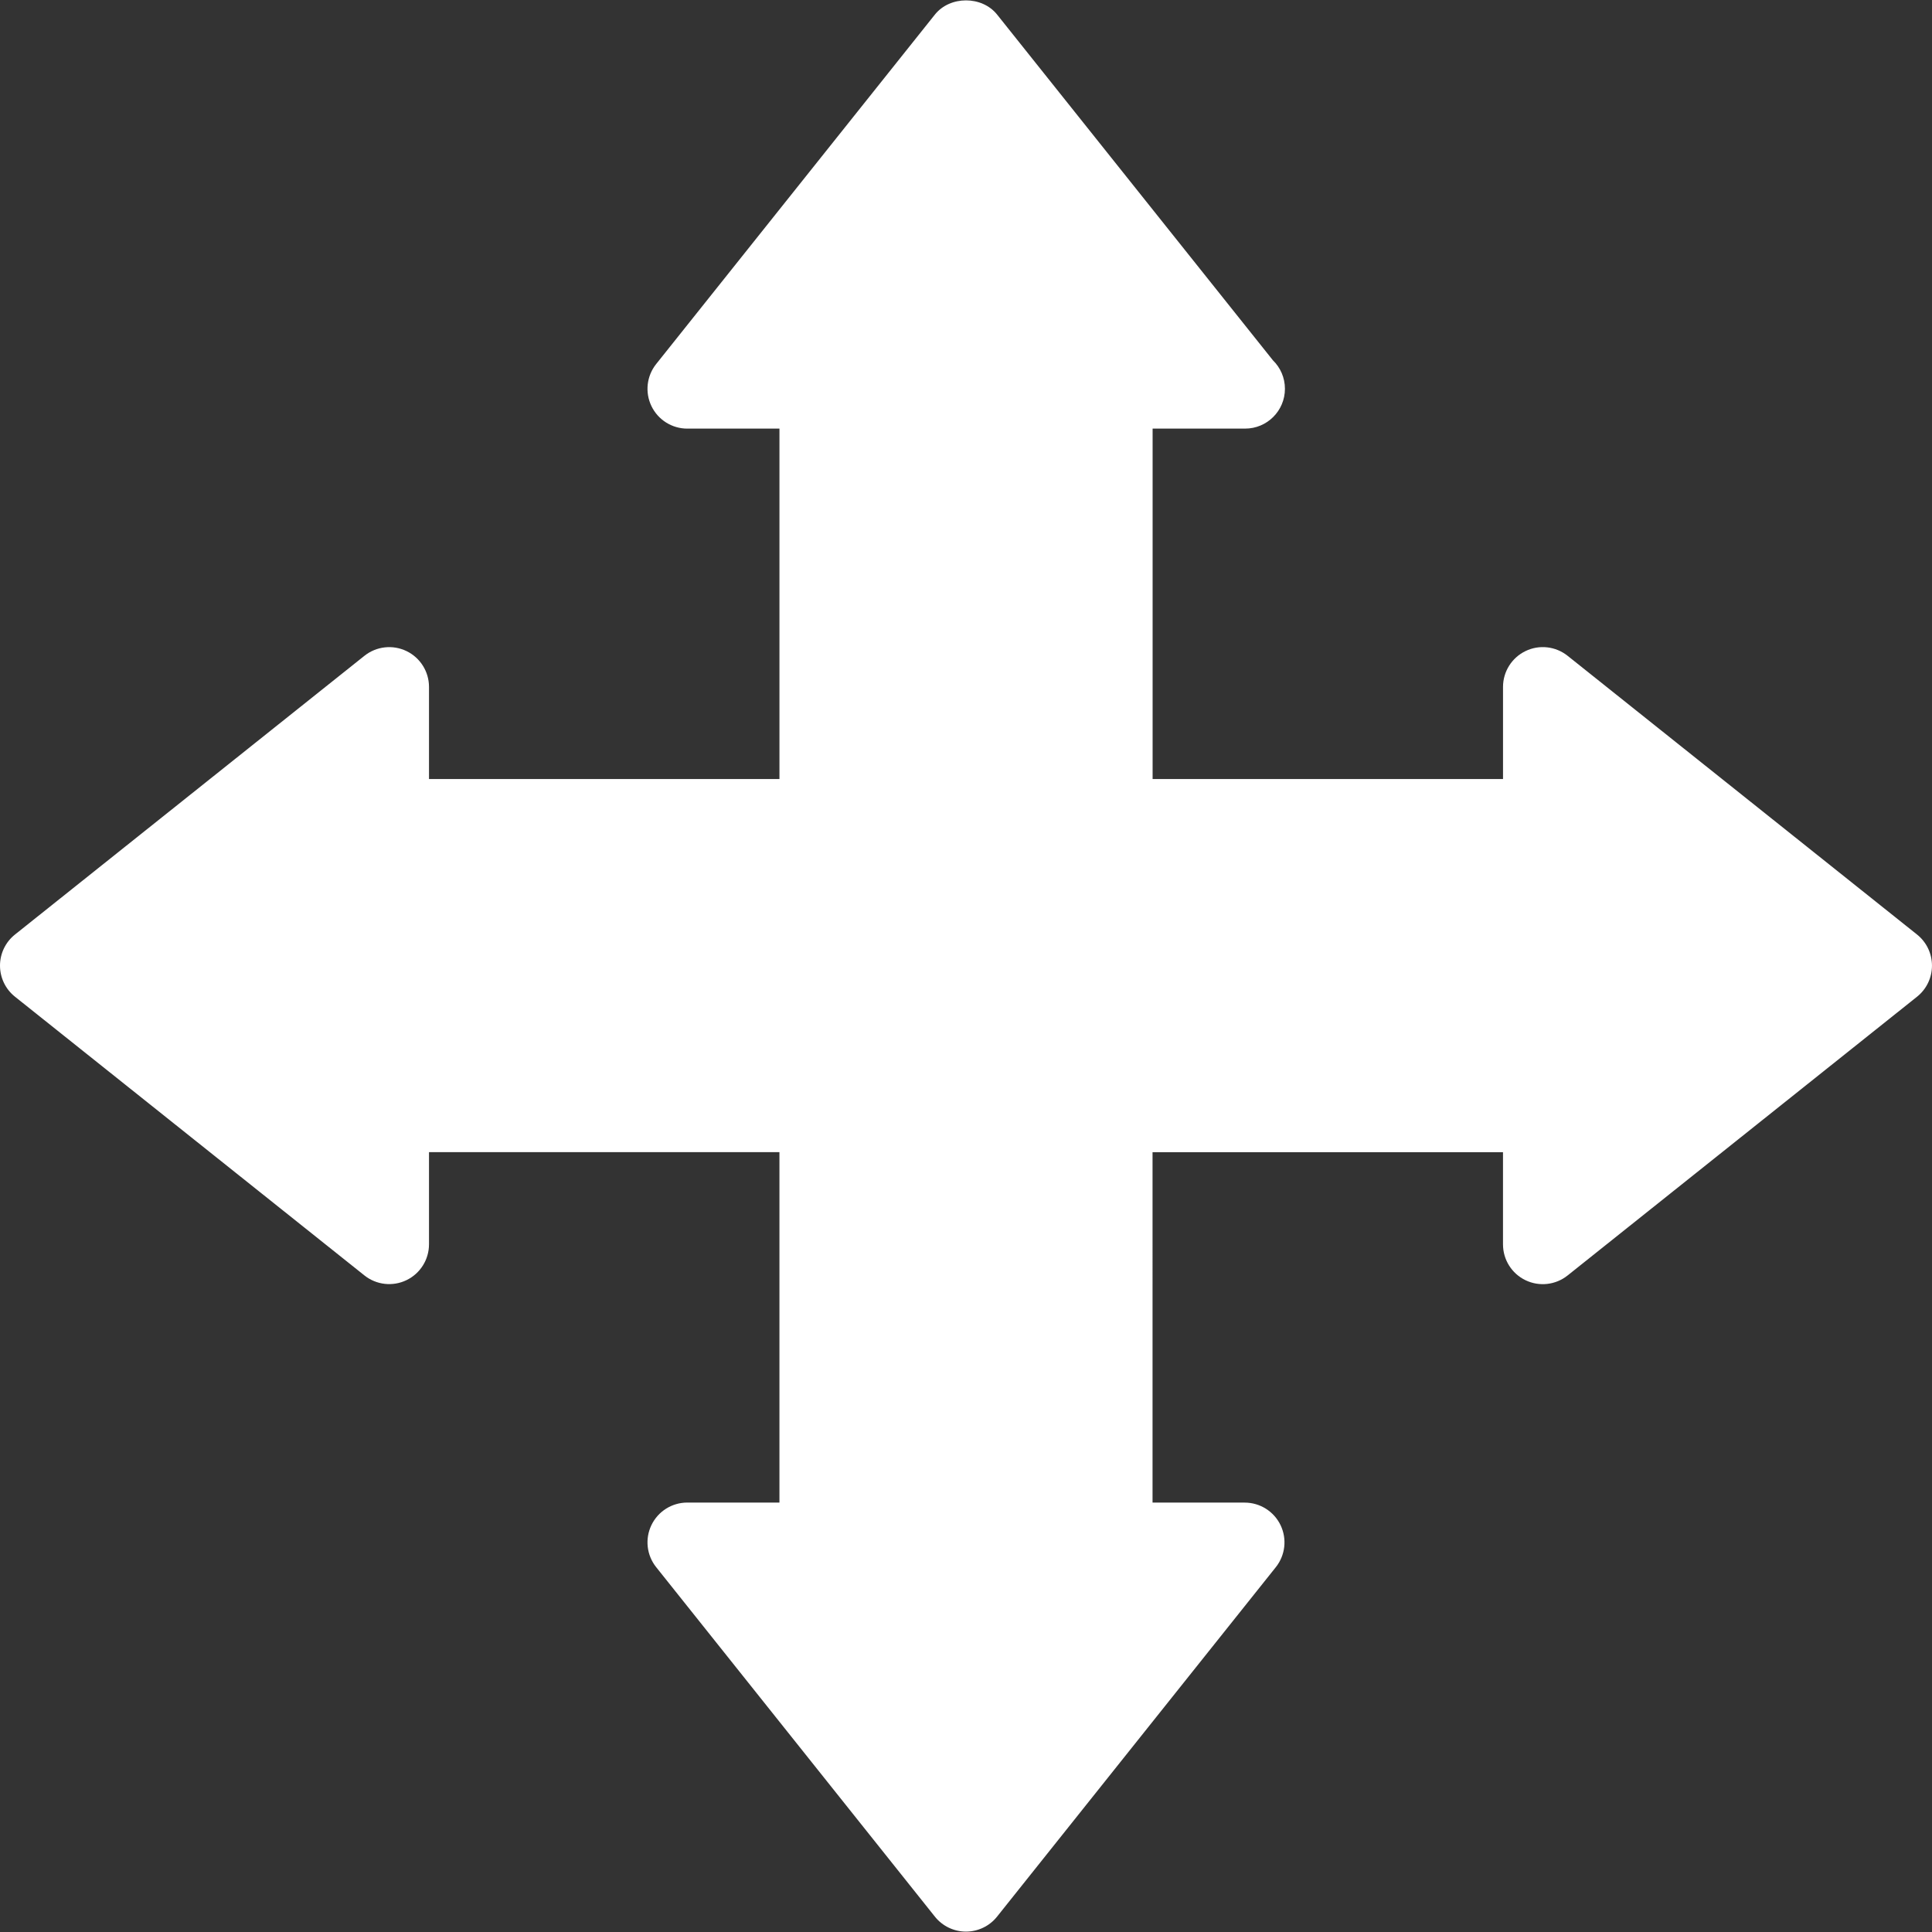
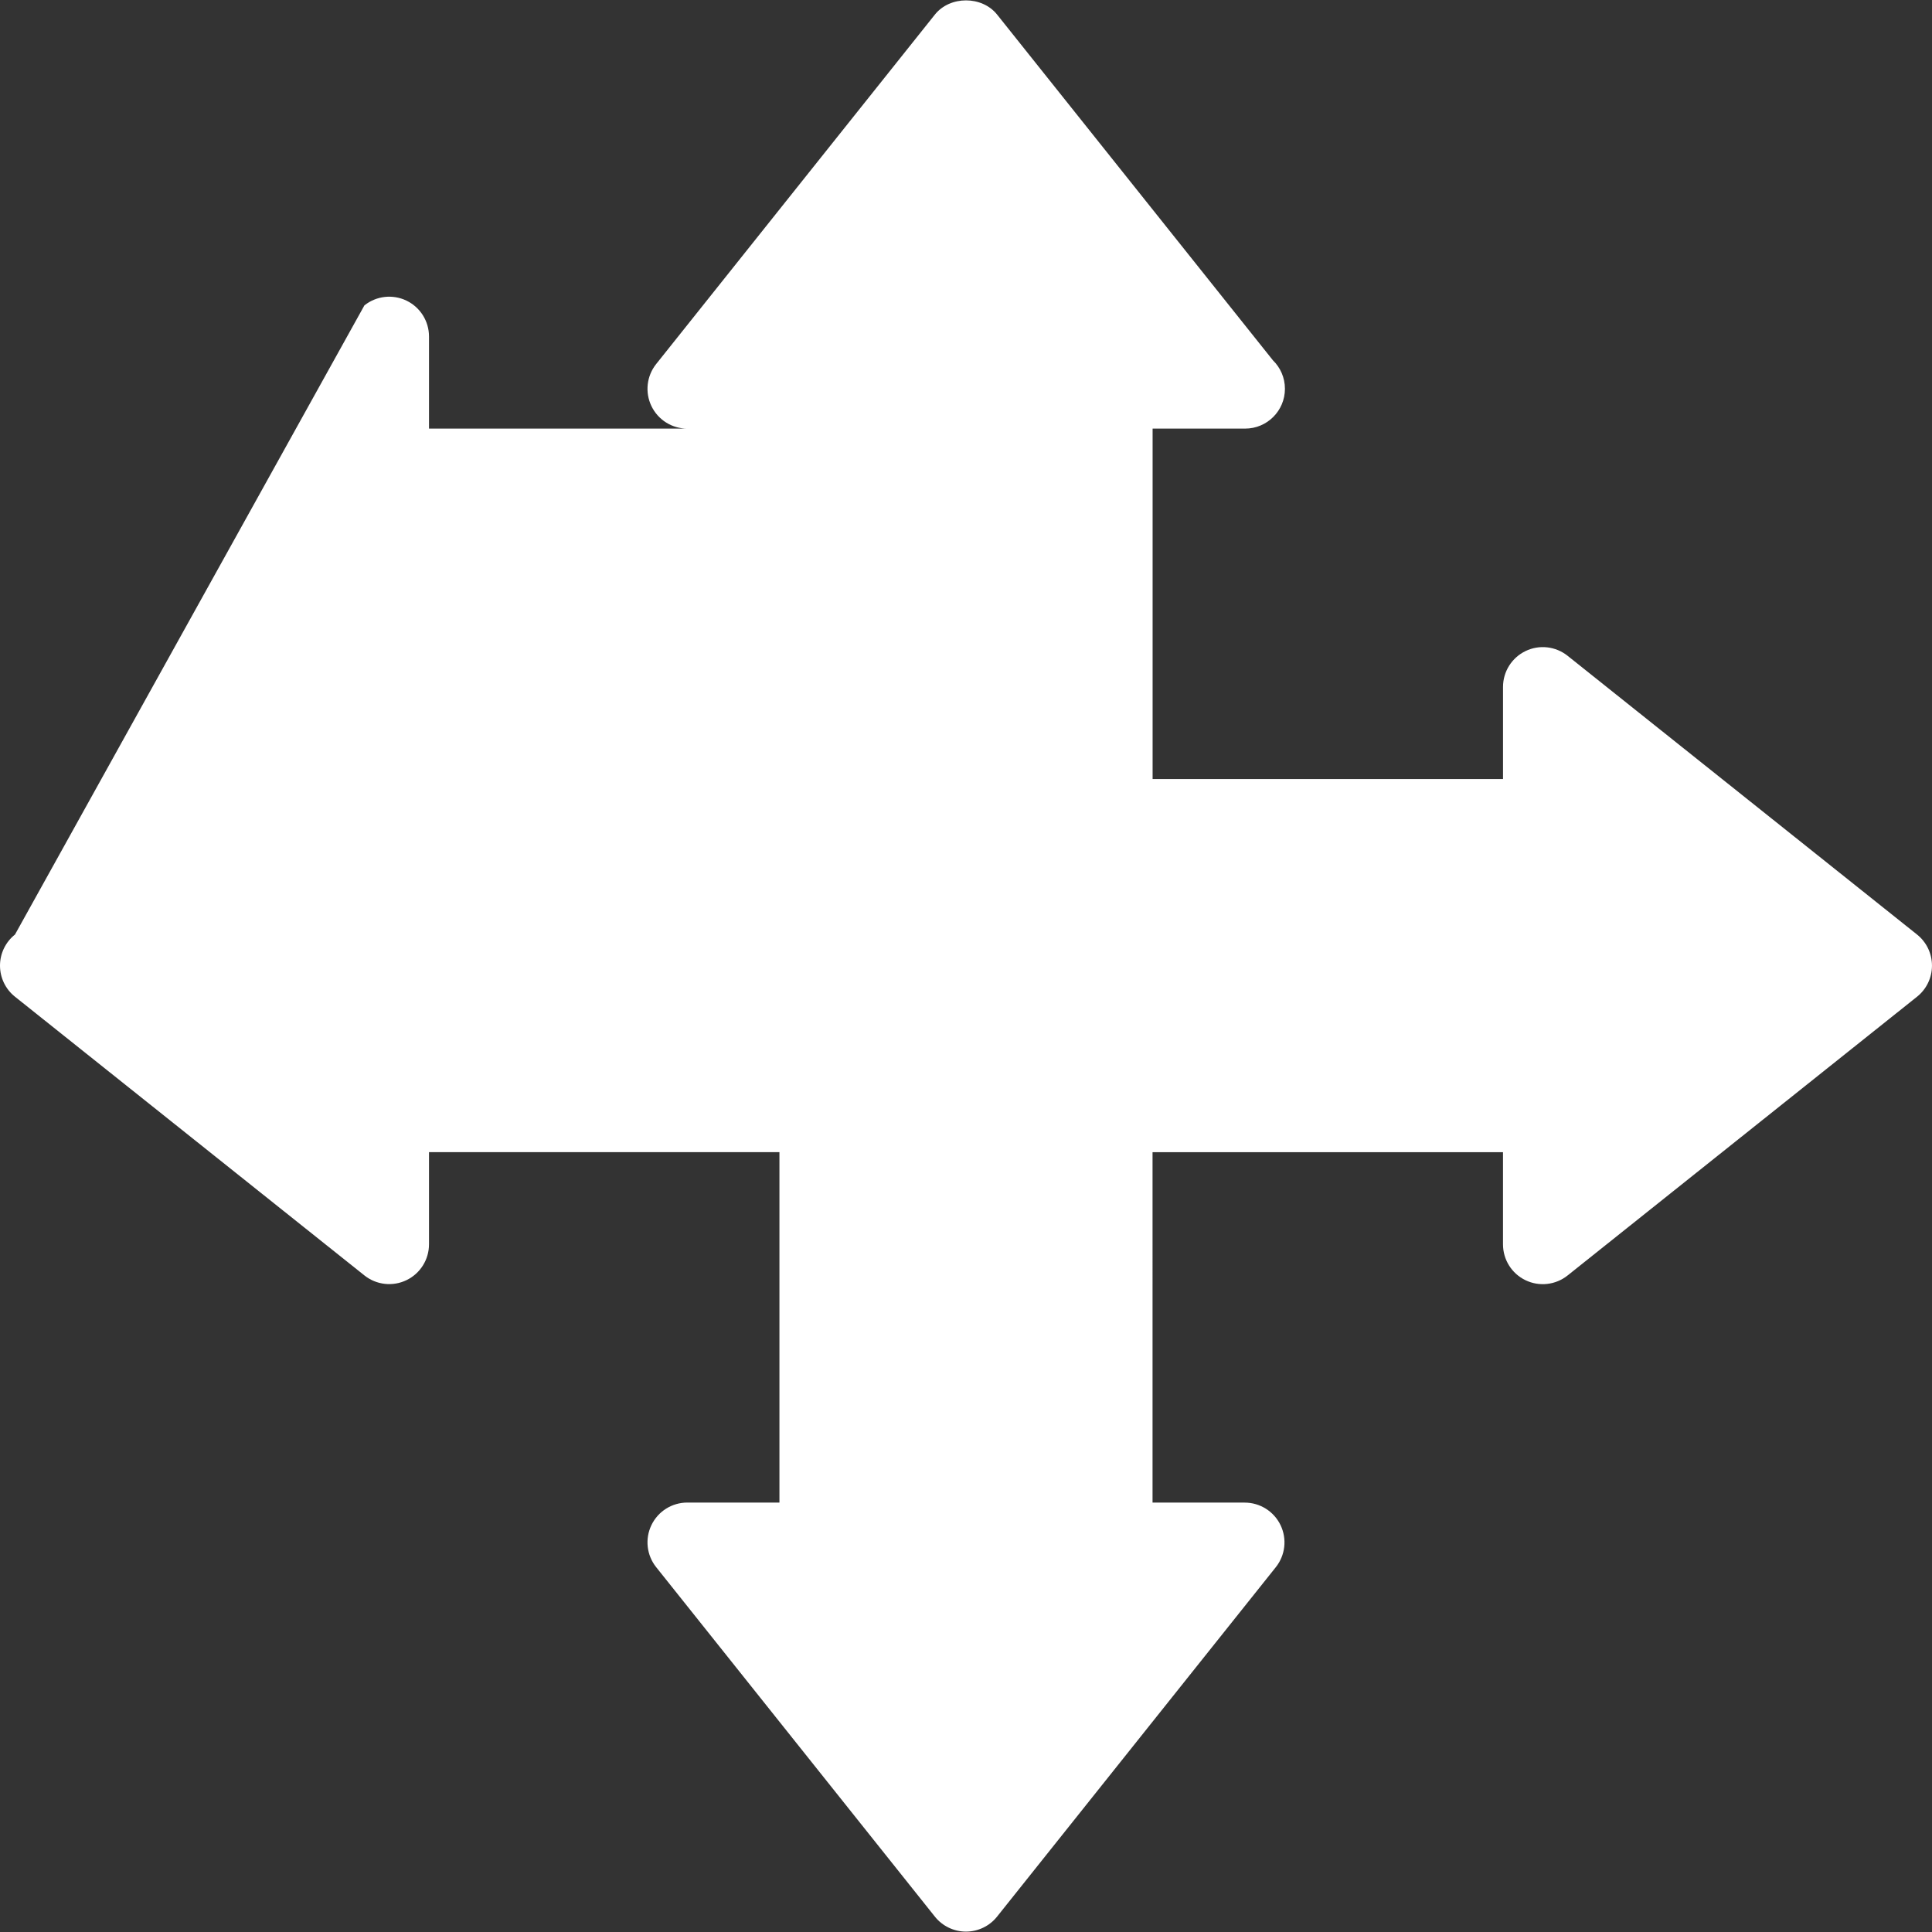
<svg xmlns="http://www.w3.org/2000/svg" version="1.1" id="Capa_1" x="0px" y="0px" width="512px" height="512px" viewBox="0 0 97.109 97.109" style="enable-background:new 0 0 97.109 97.109;" xml:space="preserve">
  <rect x="0" y="0" width="97.109" height="97.109" fill="#333333" stroke="none" />
  <g>
-     <path d="M96.357,46.973l-17.563-14.01c-0.601-0.479-1.423-0.573-2.114-0.239c-0.692,0.333-1.133,1.034-1.133,1.802v4.631H57.934   V21.543h4.631c0.007,0,0.013,0,0.02,0c1.104,0,2-0.896,2-2c0-0.562-0.23-1.069-0.604-1.433L50.118,0.733   c-0.759-0.952-2.368-0.952-3.127,0L32.982,18.297c-0.479,0.601-0.572,1.422-0.238,2.115c0.333,0.692,1.034,1.132,1.802,1.132h4.632   v17.614H21.563v-4.631c0-0.768-0.44-1.469-1.132-1.802c-0.693-0.333-1.514-0.24-2.115,0.239L0.753,46.973   C0.277,47.352,0,47.928,0,48.535c0,0.608,0.277,1.185,0.753,1.563l17.563,14.009c0.601,0.479,1.421,0.572,2.115,0.238   c0.692-0.333,1.132-1.034,1.132-1.803v-4.631h17.614v17.613h-4.632c-0.768,0-1.469,0.44-1.802,1.133   c-0.333,0.691-0.241,1.514,0.238,2.114L46.99,96.336c0.379,0.476,0.955,0.753,1.563,0.753s1.184-0.277,1.563-0.753l14.01-17.563   c0.479-0.601,0.572-1.422,0.239-2.114s-1.034-1.133-1.803-1.133h-4.631V57.914h17.615v4.632c0,0.768,0.439,1.469,1.131,1.802   c0.692,0.334,1.515,0.241,2.115-0.238l17.562-14.009c0.477-0.379,0.754-0.955,0.754-1.563   C97.109,47.93,96.833,47.353,96.357,46.973z" fill="#FFFFFF" />
+     <path d="M96.357,46.973l-17.563-14.01c-0.601-0.479-1.423-0.573-2.114-0.239c-0.692,0.333-1.133,1.034-1.133,1.802v4.631H57.934   V21.543h4.631c0.007,0,0.013,0,0.02,0c1.104,0,2-0.896,2-2c0-0.562-0.23-1.069-0.604-1.433L50.118,0.733   c-0.759-0.952-2.368-0.952-3.127,0L32.982,18.297c-0.479,0.601-0.572,1.422-0.238,2.115c0.333,0.692,1.034,1.132,1.802,1.132h4.632   H21.563v-4.631c0-0.768-0.44-1.469-1.132-1.802c-0.693-0.333-1.514-0.24-2.115,0.239L0.753,46.973   C0.277,47.352,0,47.928,0,48.535c0,0.608,0.277,1.185,0.753,1.563l17.563,14.009c0.601,0.479,1.421,0.572,2.115,0.238   c0.692-0.333,1.132-1.034,1.132-1.803v-4.631h17.614v17.613h-4.632c-0.768,0-1.469,0.44-1.802,1.133   c-0.333,0.691-0.241,1.514,0.238,2.114L46.99,96.336c0.379,0.476,0.955,0.753,1.563,0.753s1.184-0.277,1.563-0.753l14.01-17.563   c0.479-0.601,0.572-1.422,0.239-2.114s-1.034-1.133-1.803-1.133h-4.631V57.914h17.615v4.632c0,0.768,0.439,1.469,1.131,1.802   c0.692,0.334,1.515,0.241,2.115-0.238l17.562-14.009c0.477-0.379,0.754-0.955,0.754-1.563   C97.109,47.93,96.833,47.353,96.357,46.973z" fill="#FFFFFF" />
  </g>
  <g>
</g>
  <g>
</g>
  <g>
</g>
  <g>
</g>
  <g>
</g>
  <g>
</g>
  <g>
</g>
  <g>
</g>
  <g>
</g>
  <g>
</g>
  <g>
</g>
  <g>
</g>
  <g>
</g>
  <g>
</g>
  <g>
</g>
</svg>